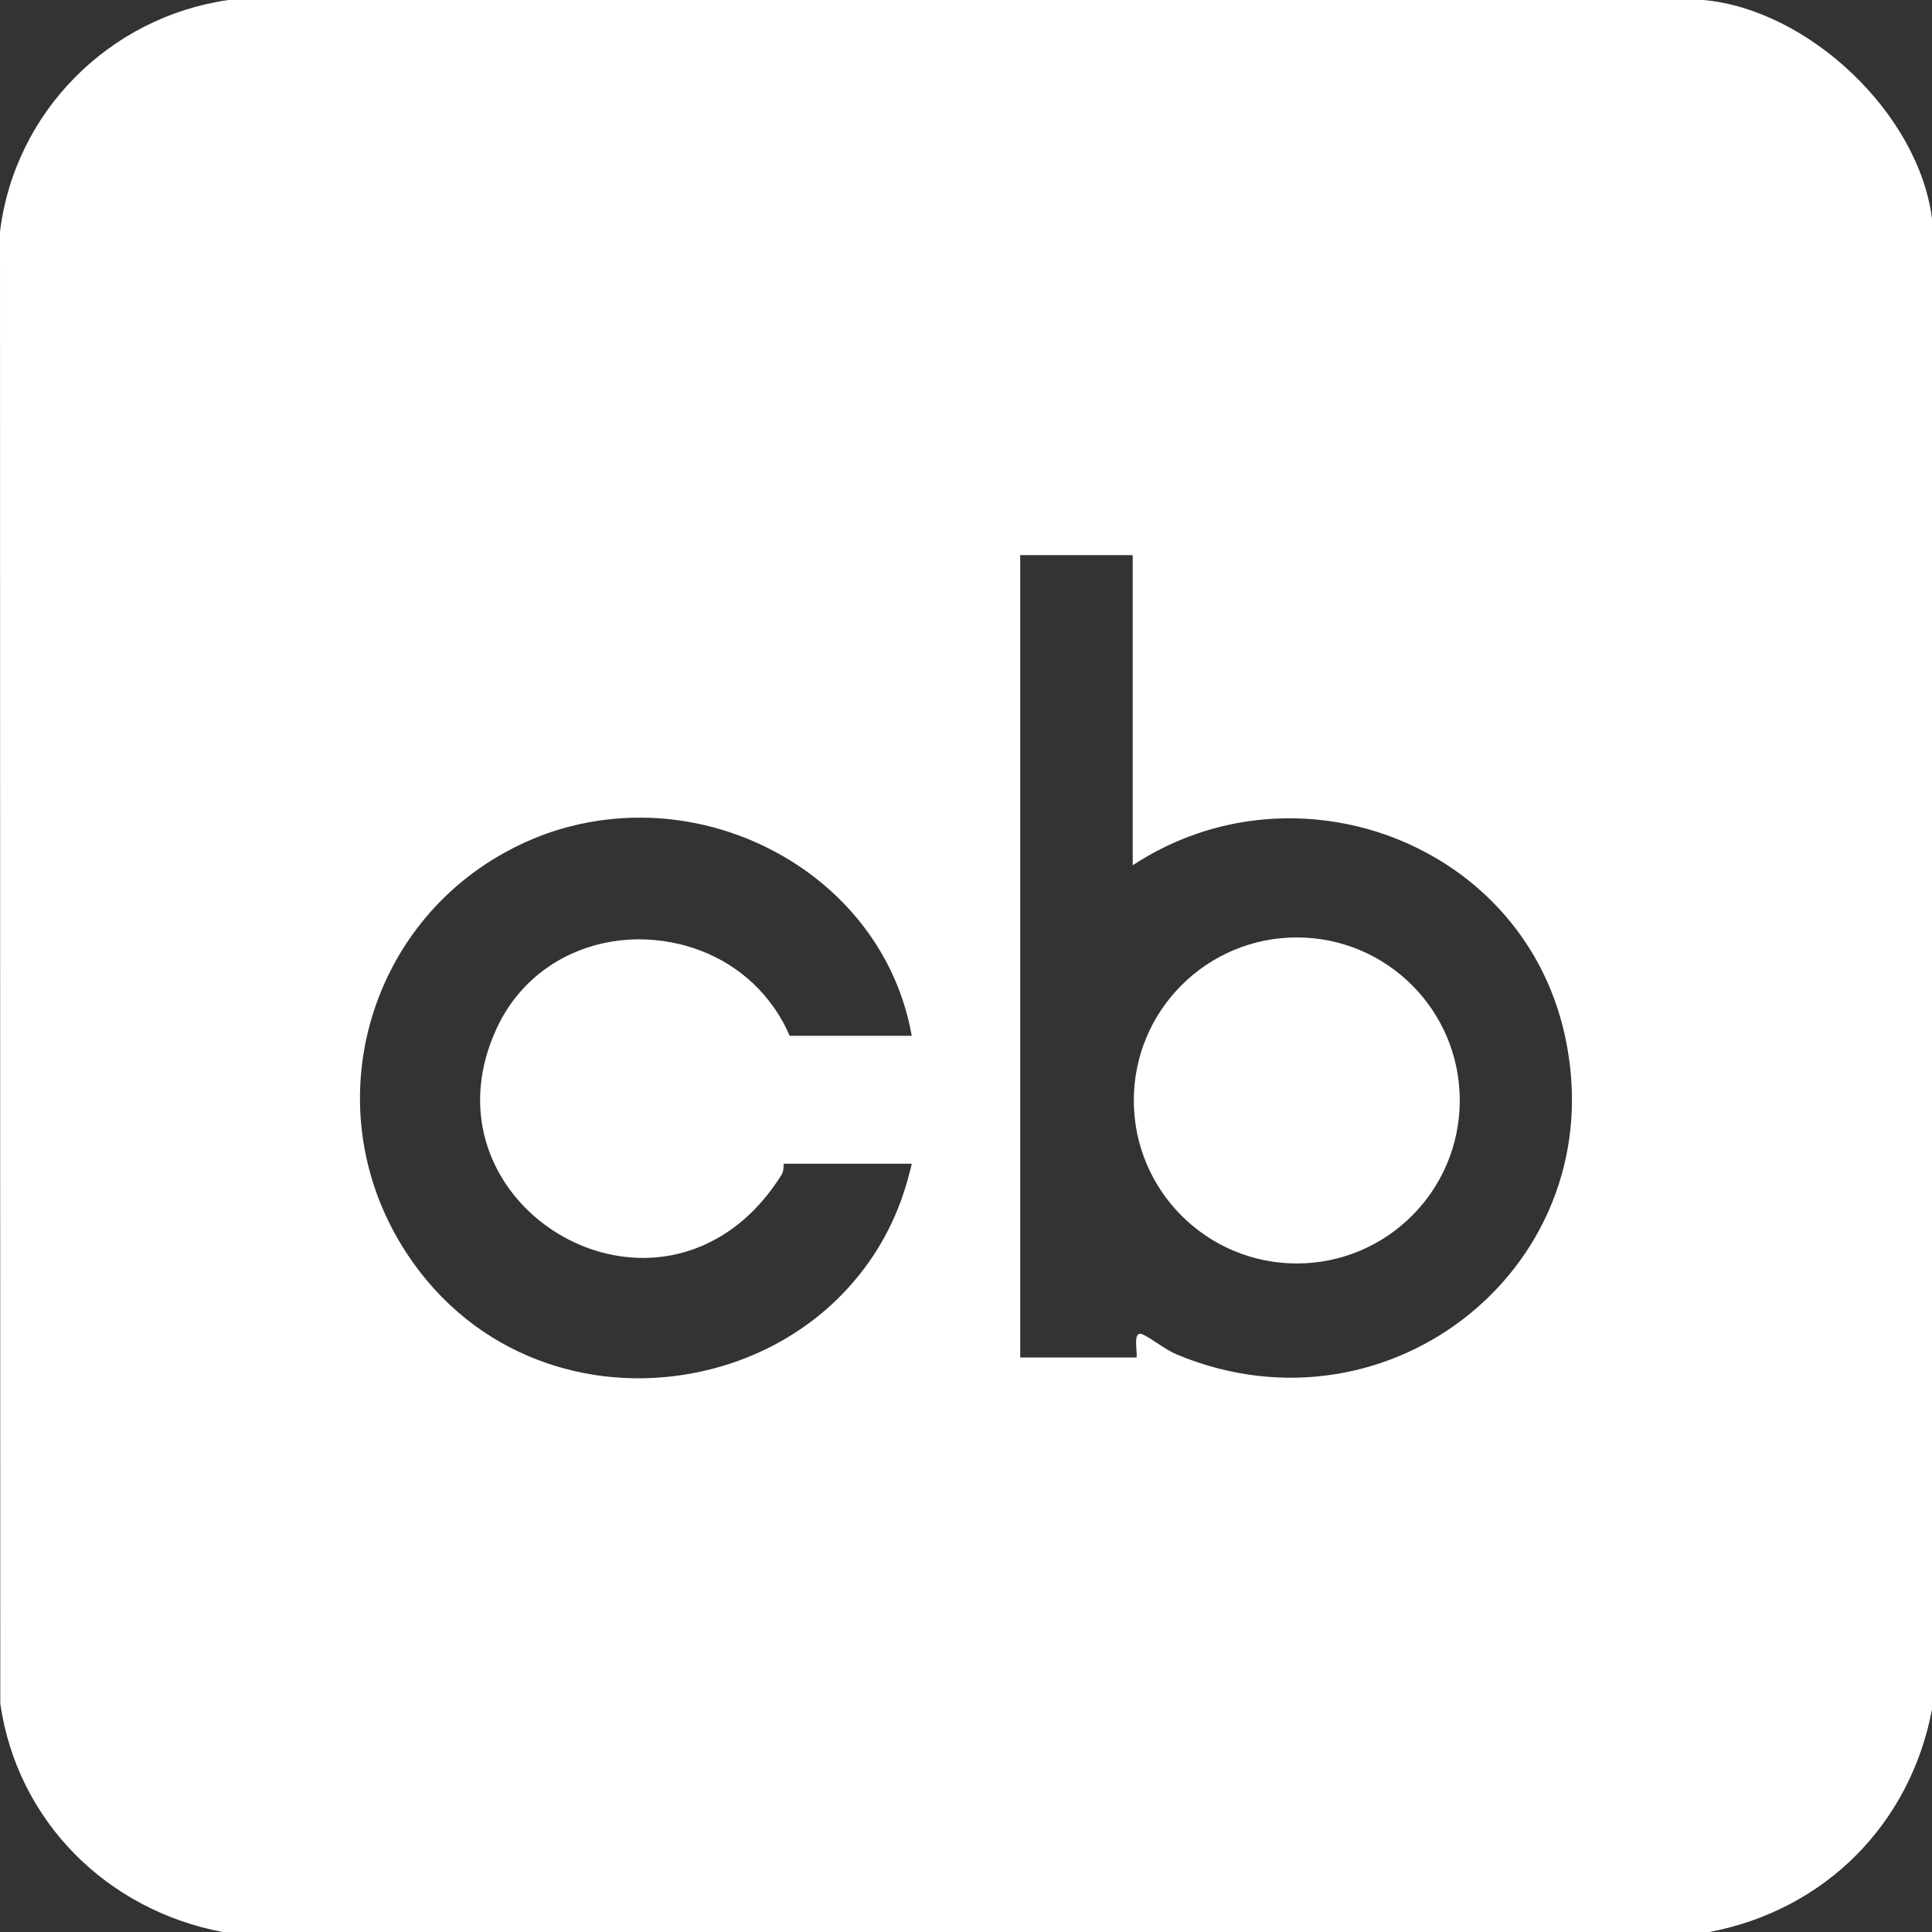
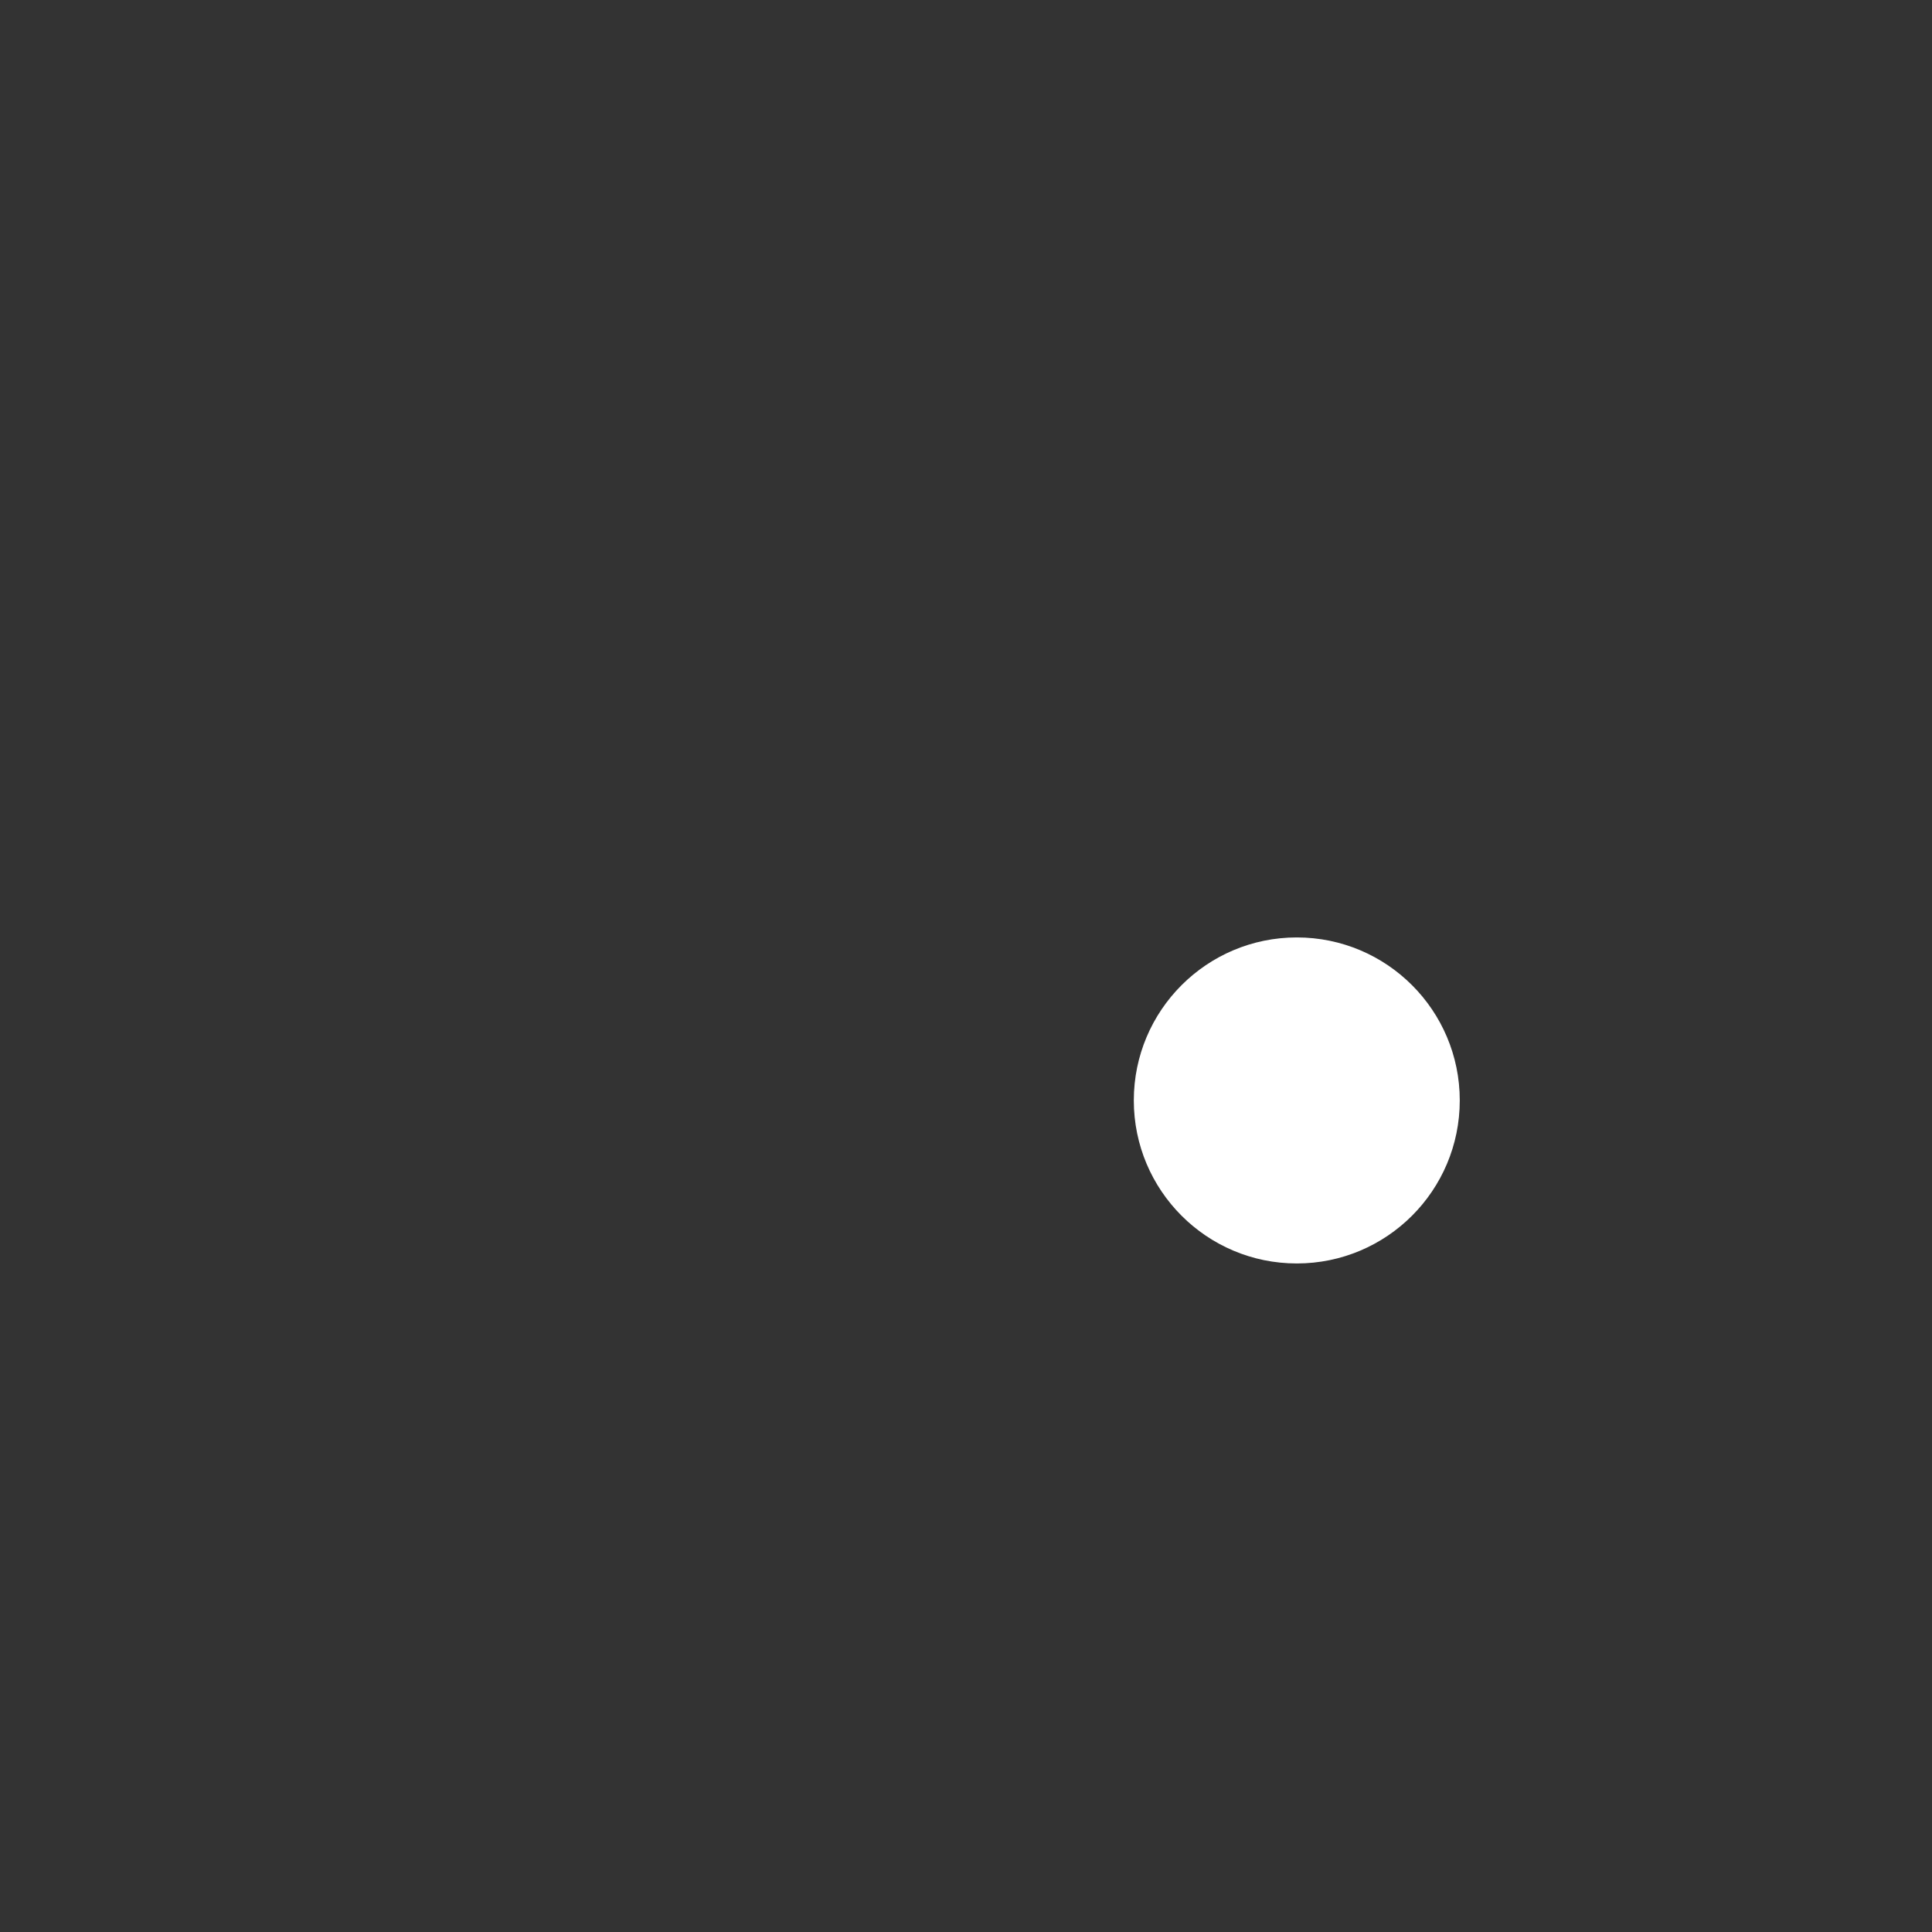
<svg xmlns="http://www.w3.org/2000/svg" width="28" height="28" viewBox="0 0 28 28" fill="none">
  <rect x="0" y="0" width="28" height="28" fill="#333333" stroke="none" />
-   <path d="M24.69 0H3.311C1.585 0.246 0.211 1.622 0 3.36L0.004 24.69C0.25 26.393 1.549 27.683 3.227 28H24.774C26.443 27.683 27.683 26.443 28 24.774V3.17C27.806 1.645 26.215 0.14 24.69 0ZM12.408 18.531C11.805 19.261 10.954 19.73 10.043 19.901C8.547 20.185 6.892 19.664 5.91 18.188C4.558 16.154 5.268 13.485 7.314 12.357C7.498 12.254 7.696 12.163 7.903 12.088C8.32 11.937 8.749 11.861 9.175 11.851C9.88 11.834 10.575 12.001 11.187 12.32C12.208 12.85 12.998 13.798 13.214 15.012H11.444C11.381 14.863 11.305 14.726 11.215 14.601C10.855 14.084 10.312 13.767 9.731 13.658C9.081 13.533 8.389 13.67 7.857 14.078C7.584 14.286 7.353 14.564 7.192 14.917C6.197 17.095 8.587 18.94 10.367 17.962C10.722 17.769 11.053 17.463 11.327 17.026C11.366 16.966 11.351 16.866 11.361 16.866H13.214C13.205 16.909 13.195 16.952 13.182 16.994C13.033 17.59 12.764 18.105 12.408 18.531ZM17.052 19.629C16.88 19.556 16.675 19.386 16.555 19.337C16.408 19.28 16.49 19.603 16.471 19.674H14.786V8.045H16.416V12.54C17.011 12.15 17.664 11.933 18.318 11.876C19.137 11.803 19.956 11.974 20.666 12.355C21.646 12.878 22.415 13.798 22.68 15.01C23.404 18.309 20.152 20.924 17.052 19.629Z" fill="white" />
  <path d="M18.794 18.311C20.099 18.311 21.156 17.253 21.156 15.948C21.156 14.644 20.099 13.586 18.794 13.586C17.49 13.586 16.432 14.644 16.432 15.948C16.432 17.253 17.49 18.311 18.794 18.311Z" fill="white" />
</svg>